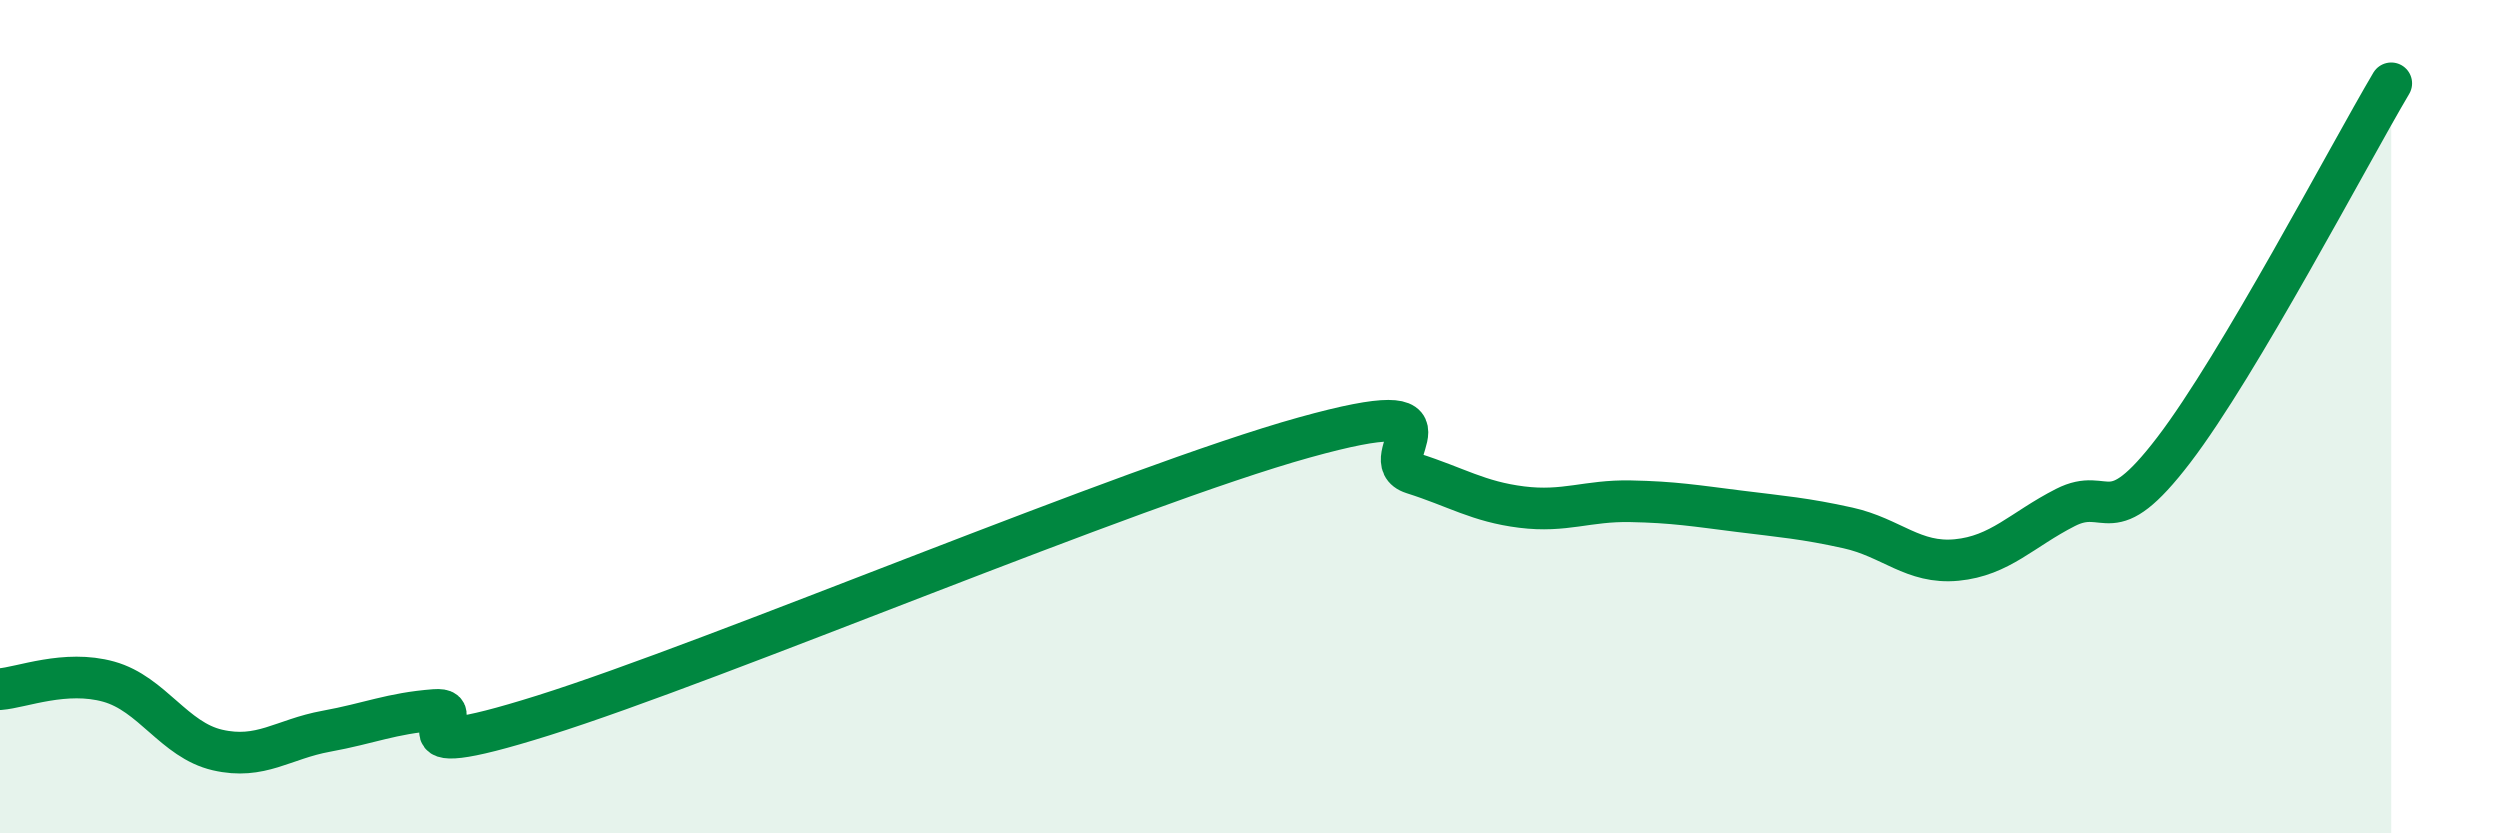
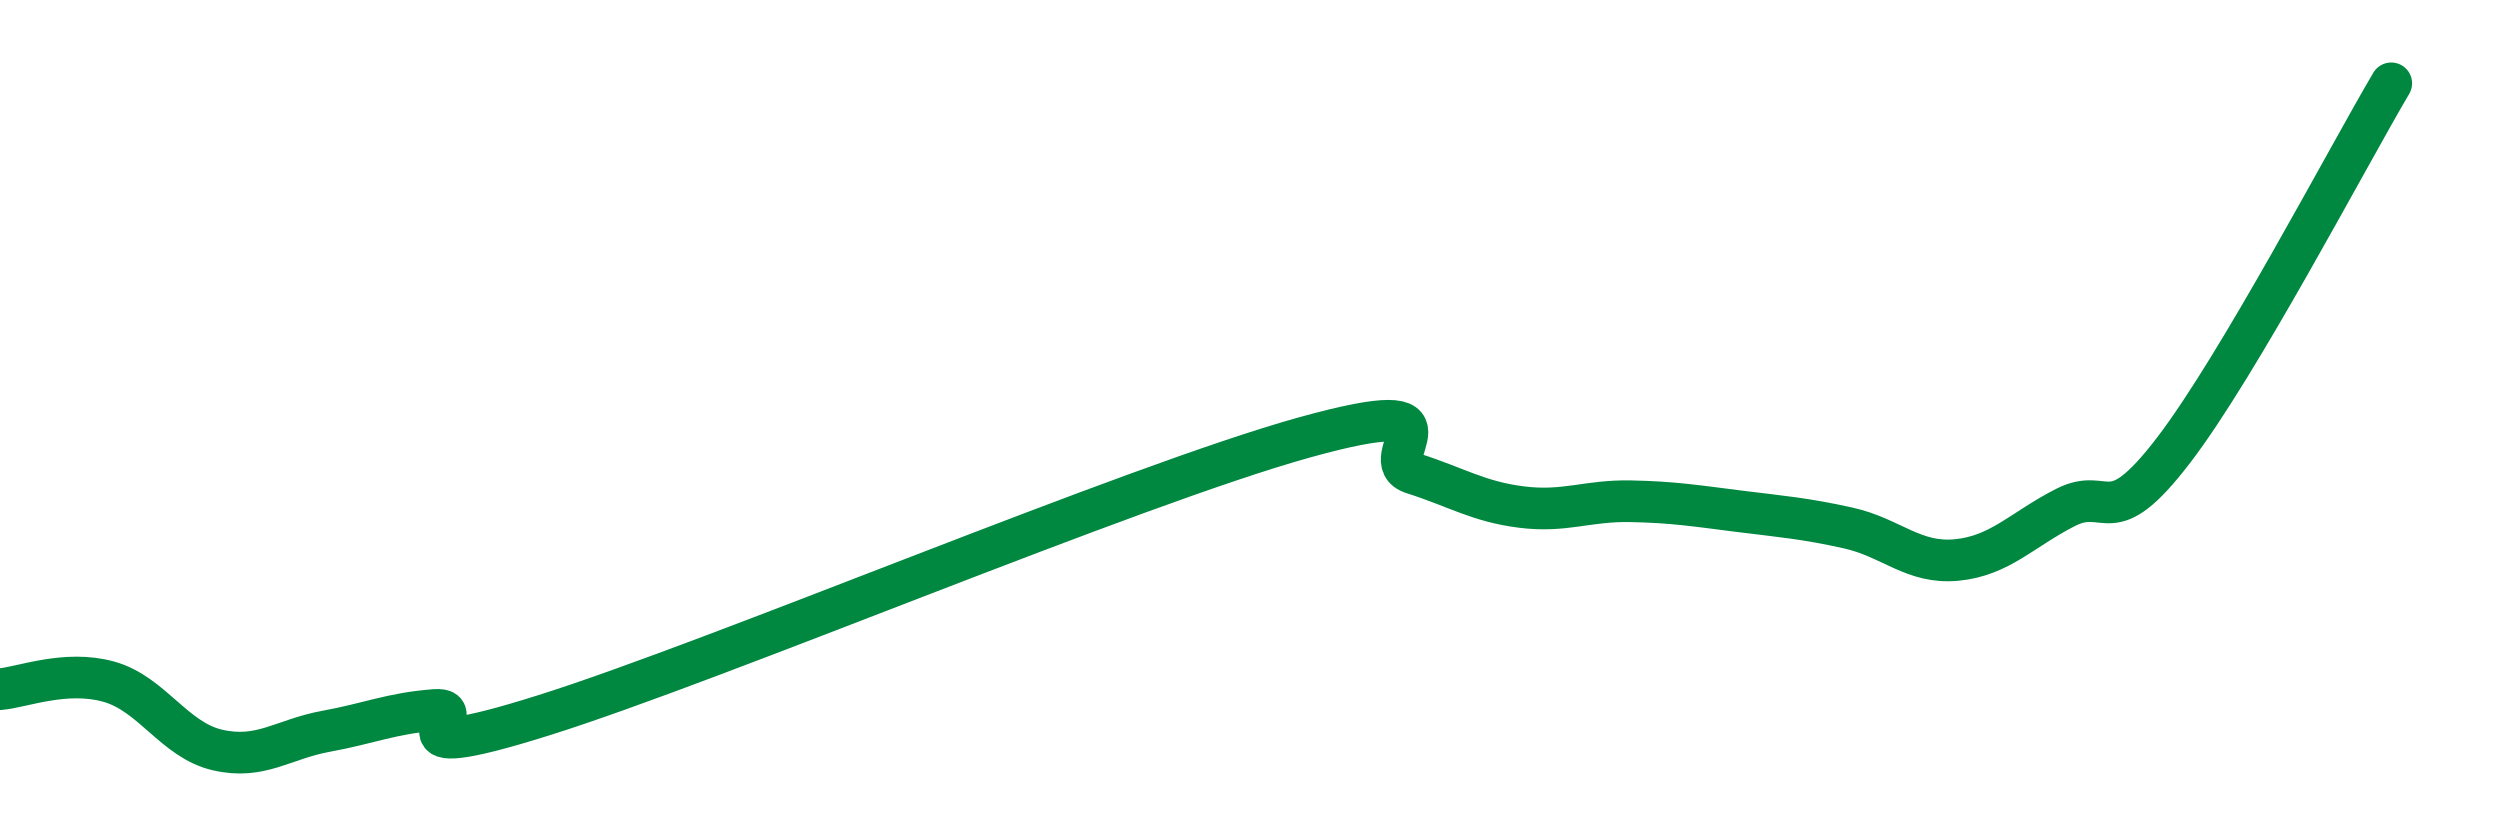
<svg xmlns="http://www.w3.org/2000/svg" width="60" height="20" viewBox="0 0 60 20">
-   <path d="M 0,16.54 C 0.52,16.5 1.57,16.07 2.61,16.36 C 3.65,16.65 4.18,17.76 5.22,18 C 6.26,18.24 6.79,17.74 7.83,17.55 C 8.87,17.36 9.39,17.12 10.43,17.04 C 11.47,16.96 8.87,18.48 13.04,17.17 C 17.21,15.86 27.13,11.66 31.3,10.5 C 35.47,9.34 32.87,11.03 33.91,11.36 C 34.95,11.69 35.48,12.04 36.52,12.17 C 37.56,12.3 38.09,12.01 39.13,12.03 C 40.17,12.05 40.7,12.14 41.74,12.27 C 42.78,12.4 43.31,12.44 44.35,12.67 C 45.39,12.9 45.92,13.54 46.96,13.44 C 48,13.34 48.53,12.71 49.57,12.18 C 50.61,11.65 50.61,12.84 52.17,10.8 C 53.73,8.76 56.35,3.76 57.39,2L57.39 20L0 20Z" fill="#008740" opacity="0.1" stroke-linecap="round" stroke-linejoin="round" />
  <path d="M 0,16.54 C 0.52,16.5 1.57,16.07 2.61,16.36 C 3.65,16.65 4.18,17.76 5.22,18 C 6.26,18.24 6.79,17.74 7.83,17.55 C 8.87,17.36 9.39,17.12 10.43,17.04 C 11.47,16.96 8.87,18.48 13.04,17.17 C 17.21,15.86 27.13,11.66 31.3,10.5 C 35.47,9.34 32.87,11.03 33.91,11.36 C 34.95,11.69 35.48,12.04 36.52,12.17 C 37.56,12.3 38.09,12.01 39.13,12.03 C 40.17,12.05 40.7,12.14 41.74,12.27 C 42.78,12.4 43.31,12.44 44.35,12.67 C 45.39,12.9 45.92,13.54 46.96,13.44 C 48,13.34 48.53,12.71 49.57,12.18 C 50.61,11.65 50.61,12.84 52.17,10.8 C 53.73,8.76 56.35,3.76 57.39,2" stroke="#008740" stroke-width="1" fill="none" stroke-linecap="round" stroke-linejoin="round" />
</svg>